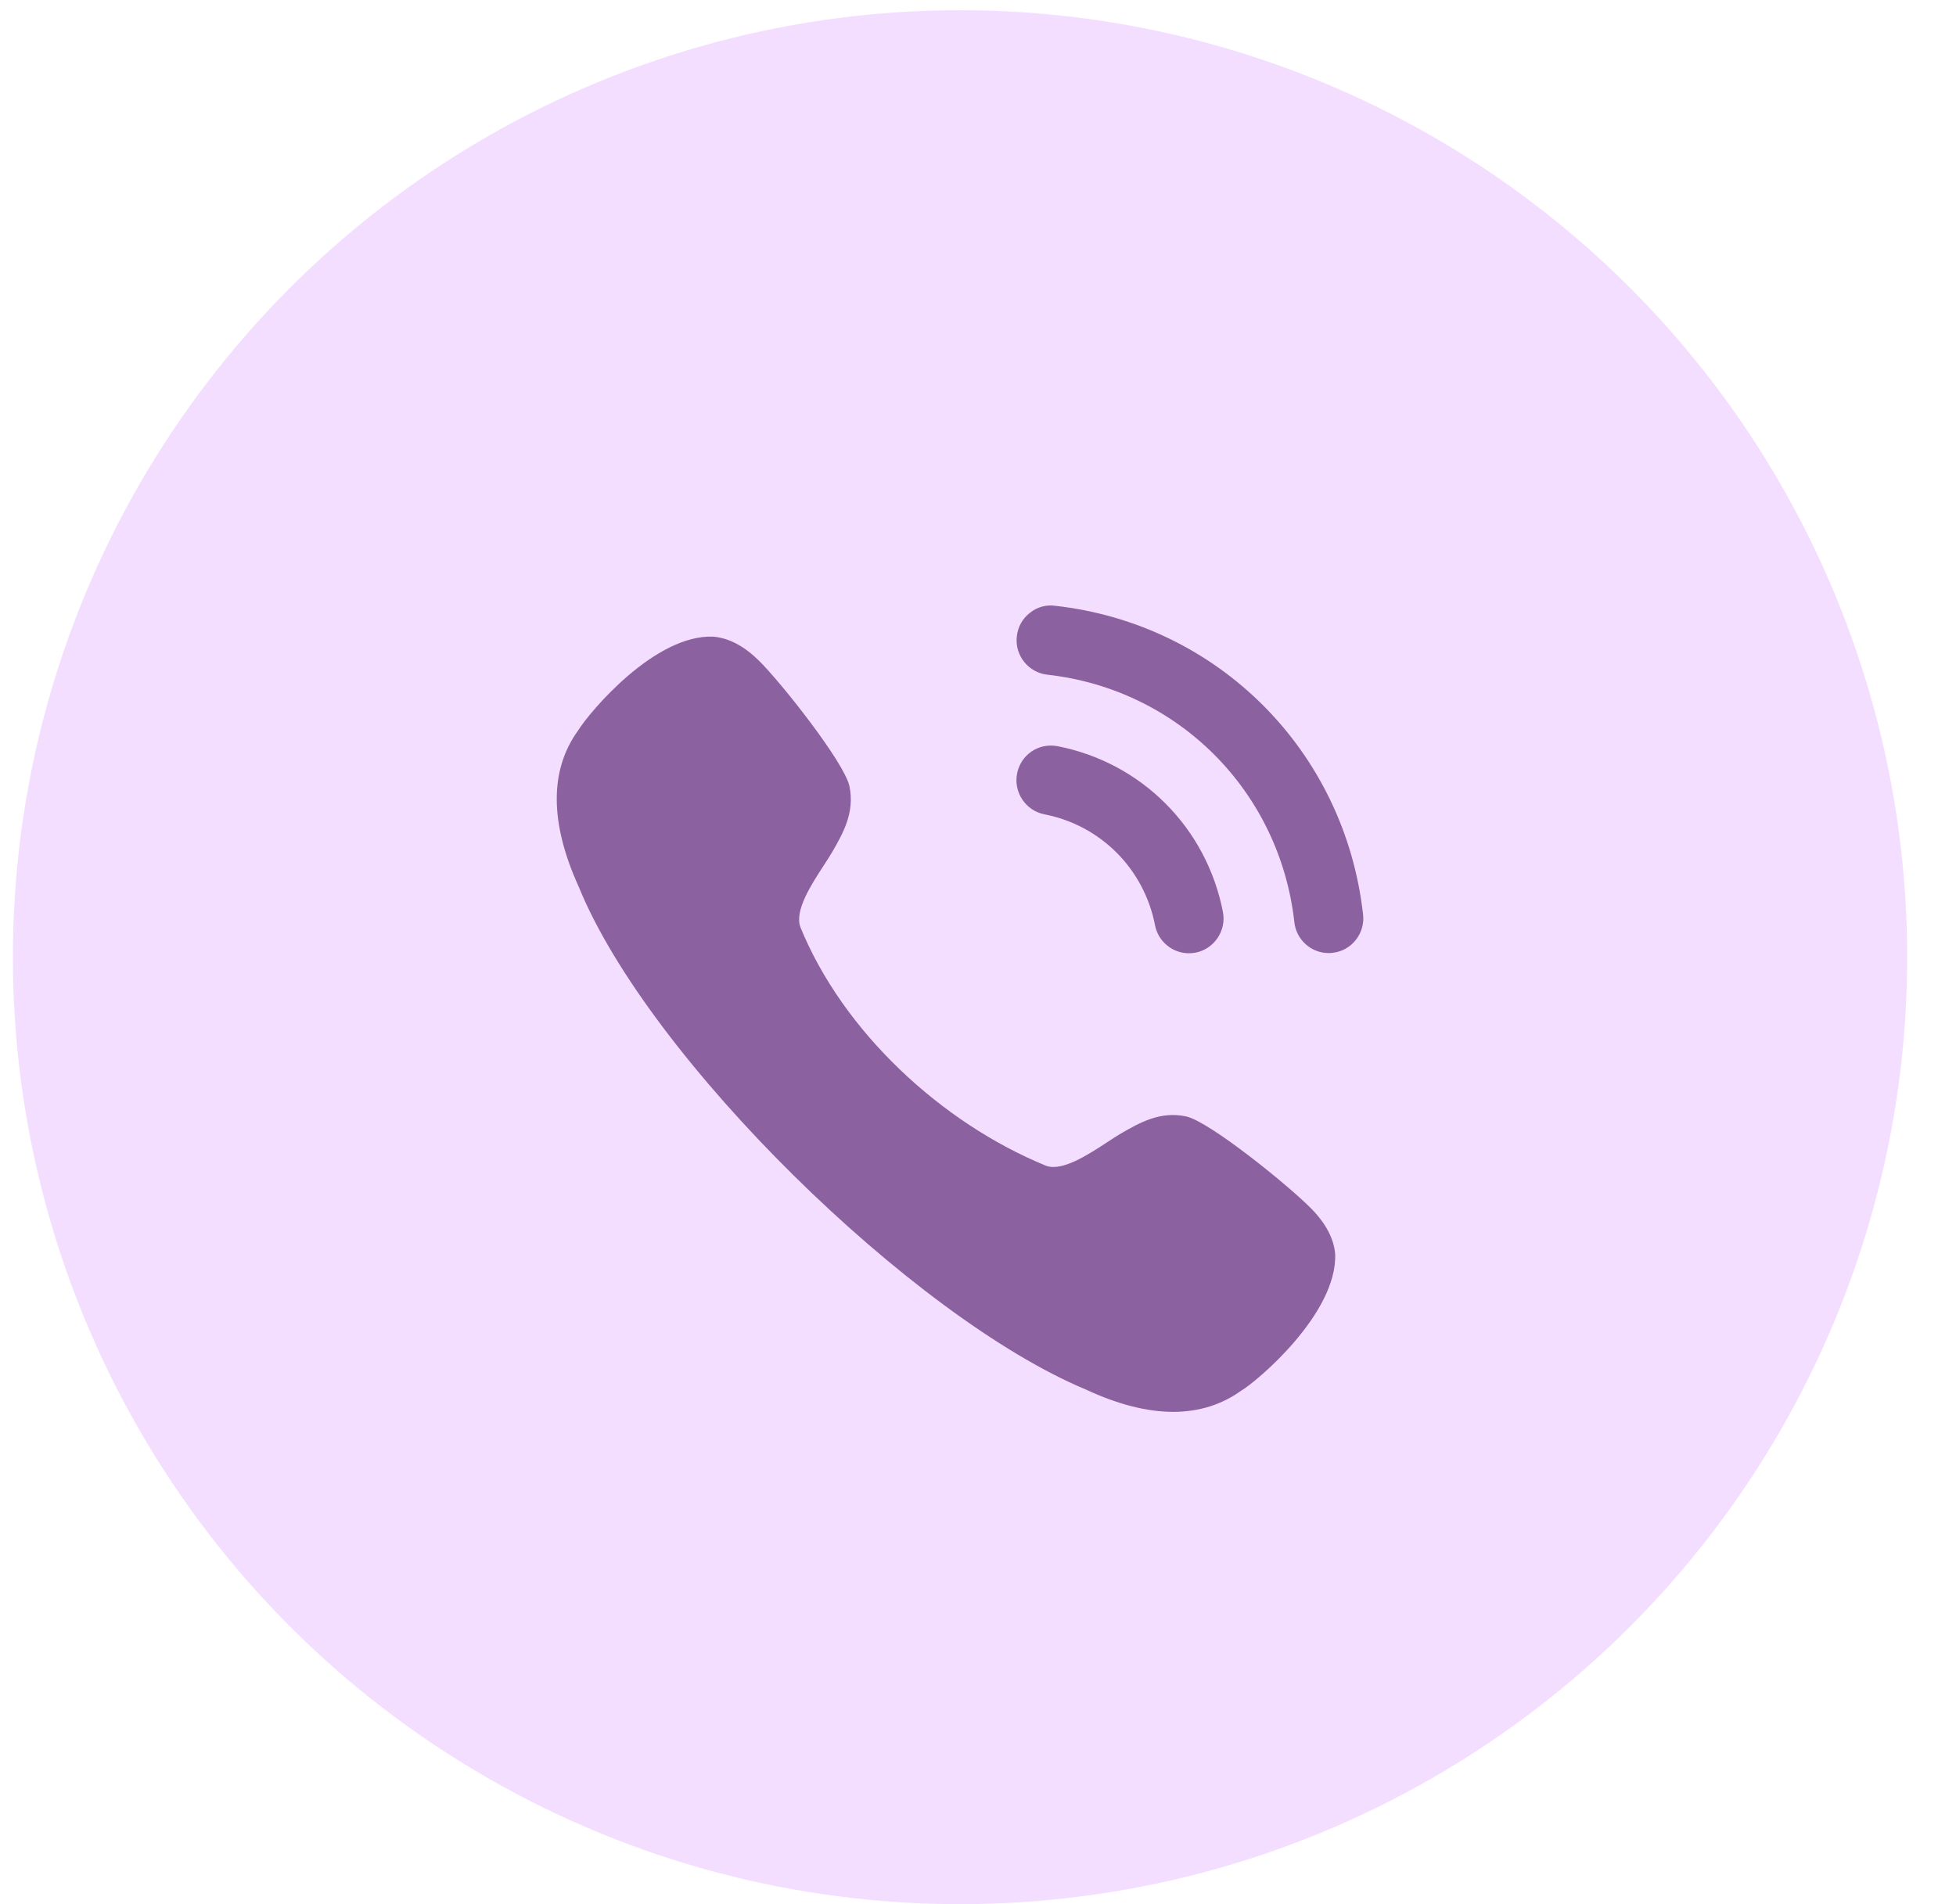
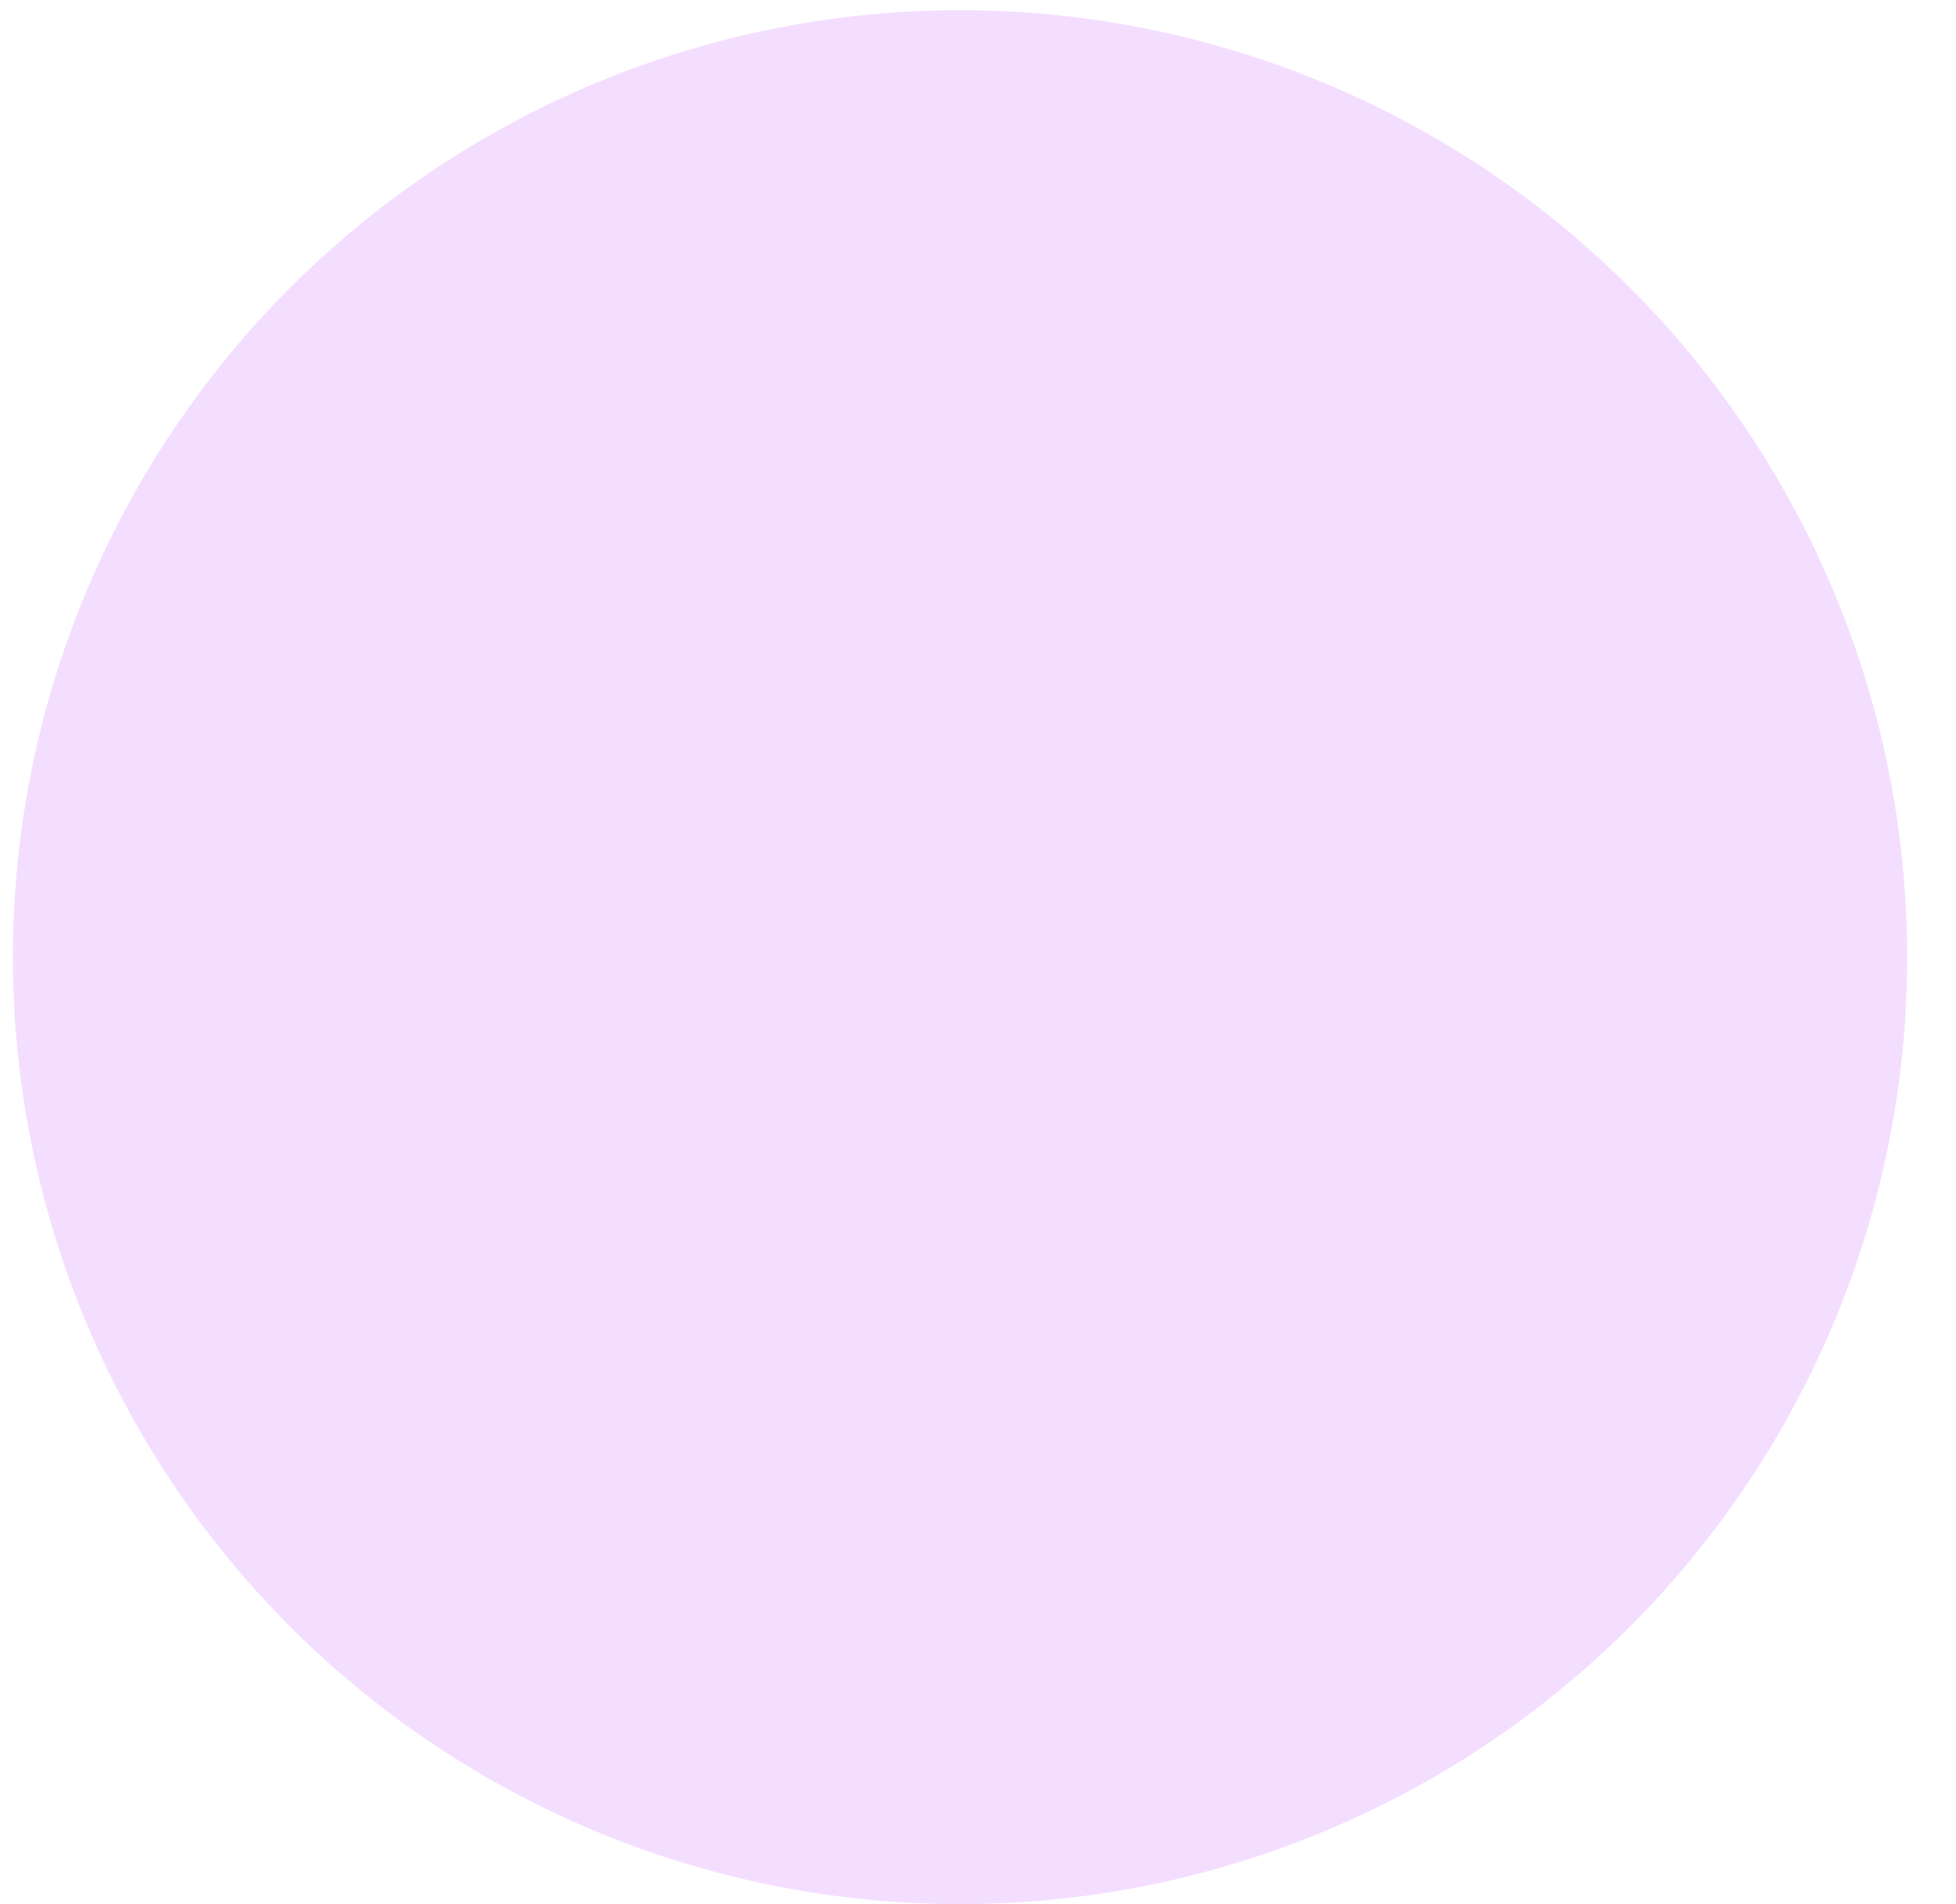
<svg xmlns="http://www.w3.org/2000/svg" width="38" height="37" viewBox="0 0 38 37" fill="none">
  <circle cx="18.651" cy="18.599" r="18.401" fill="#F4DEFF" />
-   <path fill-rule="evenodd" clip-rule="evenodd" d="M20.497 11.771C20.322 11.746 20.146 11.797 20.007 11.909C19.863 12.021 19.773 12.184 19.754 12.367C19.712 12.735 19.979 13.069 20.347 13.11C22.887 13.394 24.861 15.372 25.146 17.92C25.184 18.261 25.471 18.519 25.812 18.519C25.838 18.519 25.863 18.517 25.889 18.514C26.068 18.495 26.227 18.406 26.339 18.265C26.451 18.124 26.501 17.949 26.481 17.77C26.125 14.591 23.665 12.124 20.497 11.771ZM20.545 14.499C20.172 14.43 19.83 14.668 19.759 15.032C19.688 15.396 19.927 15.752 20.29 15.823C21.382 16.036 22.225 16.881 22.439 17.977V17.978C22.5 18.294 22.778 18.523 23.098 18.523C23.14 18.523 23.183 18.519 23.227 18.511C23.59 18.439 23.829 18.084 23.758 17.719C23.439 16.082 22.178 14.818 20.545 14.499ZM21.785 22.02C22.139 21.817 22.538 21.586 23.042 21.693C23.498 21.79 25.054 23.053 25.48 23.49C25.76 23.777 25.915 24.073 25.939 24.369C25.981 25.53 24.404 26.855 24.116 27.02C23.735 27.295 23.291 27.434 22.792 27.434C22.283 27.434 21.715 27.289 21.095 27C17.734 25.597 12.599 20.564 11.242 17.228C10.678 15.987 10.674 14.963 11.232 14.193C11.455 13.832 12.723 12.323 13.858 12.371C14.16 12.397 14.453 12.552 14.741 12.834C15.176 13.261 16.408 14.821 16.503 15.279C16.608 15.788 16.377 16.193 16.172 16.548C16.128 16.625 16.069 16.715 16.005 16.814C15.759 17.192 15.433 17.693 15.549 18.014C16.376 20.046 18.289 21.82 20.322 22.652C20.637 22.767 21.138 22.438 21.514 22.192C21.612 22.128 21.701 22.069 21.776 22.025L21.785 22.02Z" fill="#8B61A0" />
</svg>